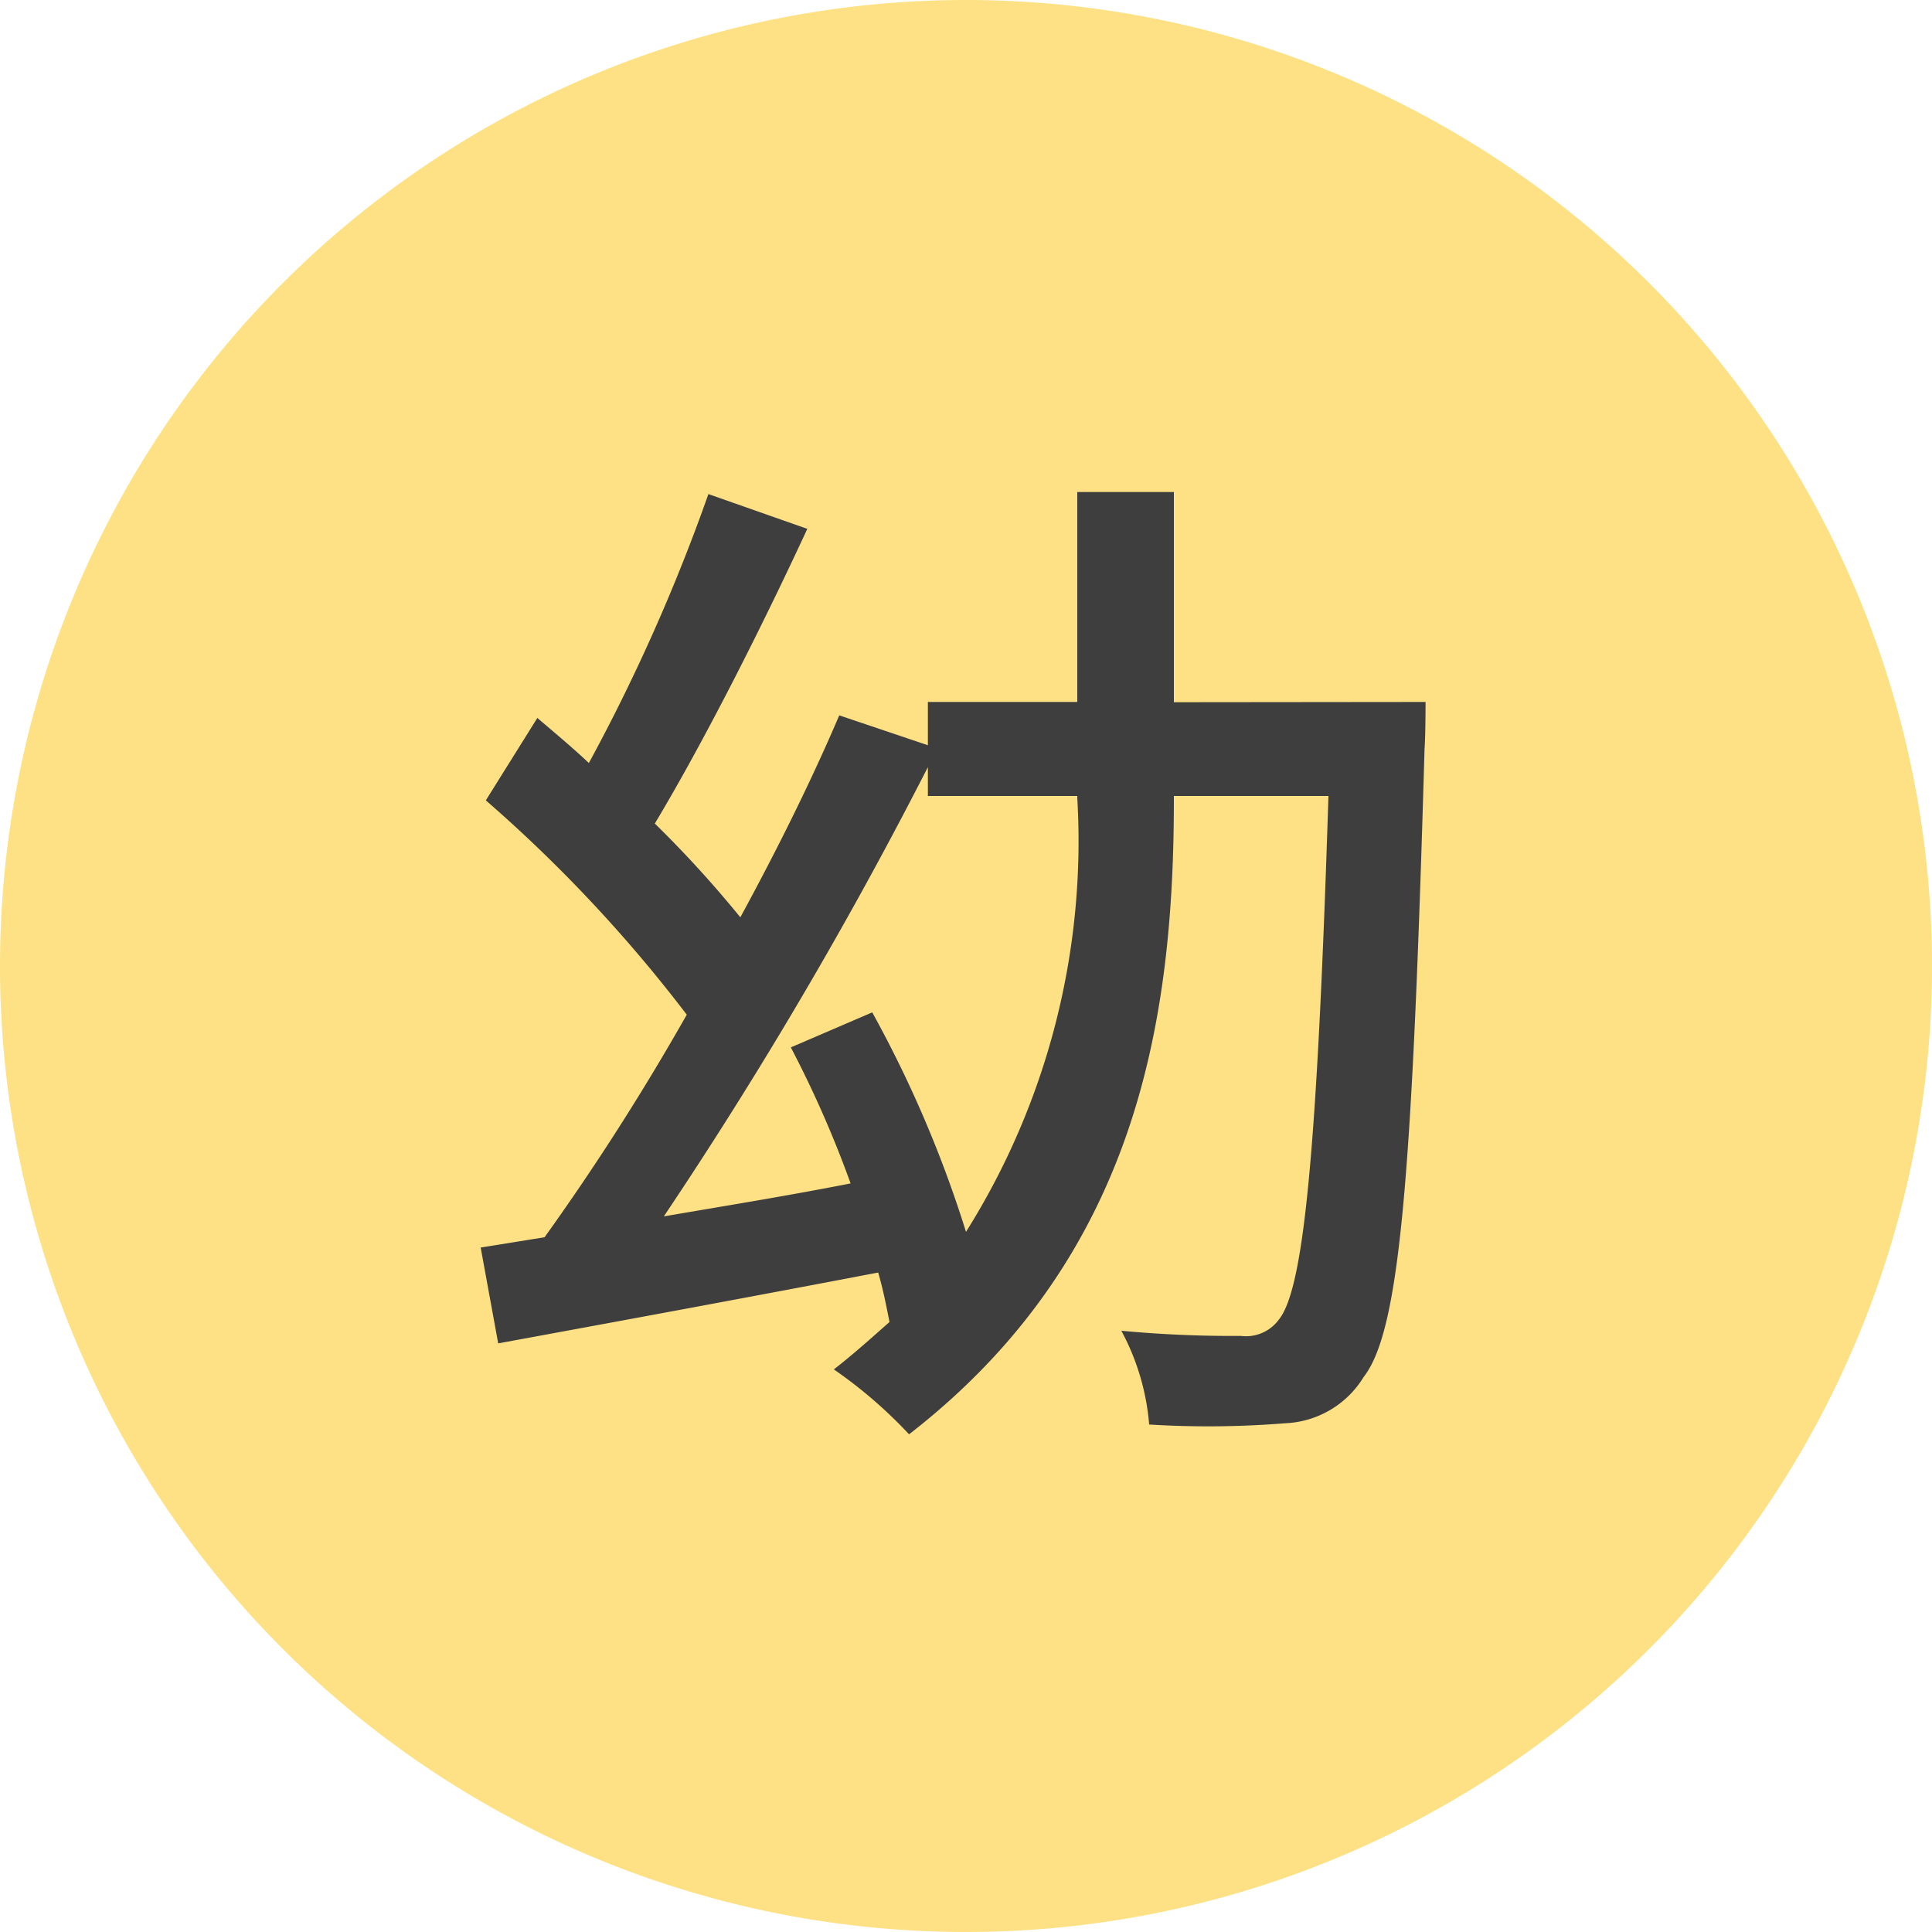
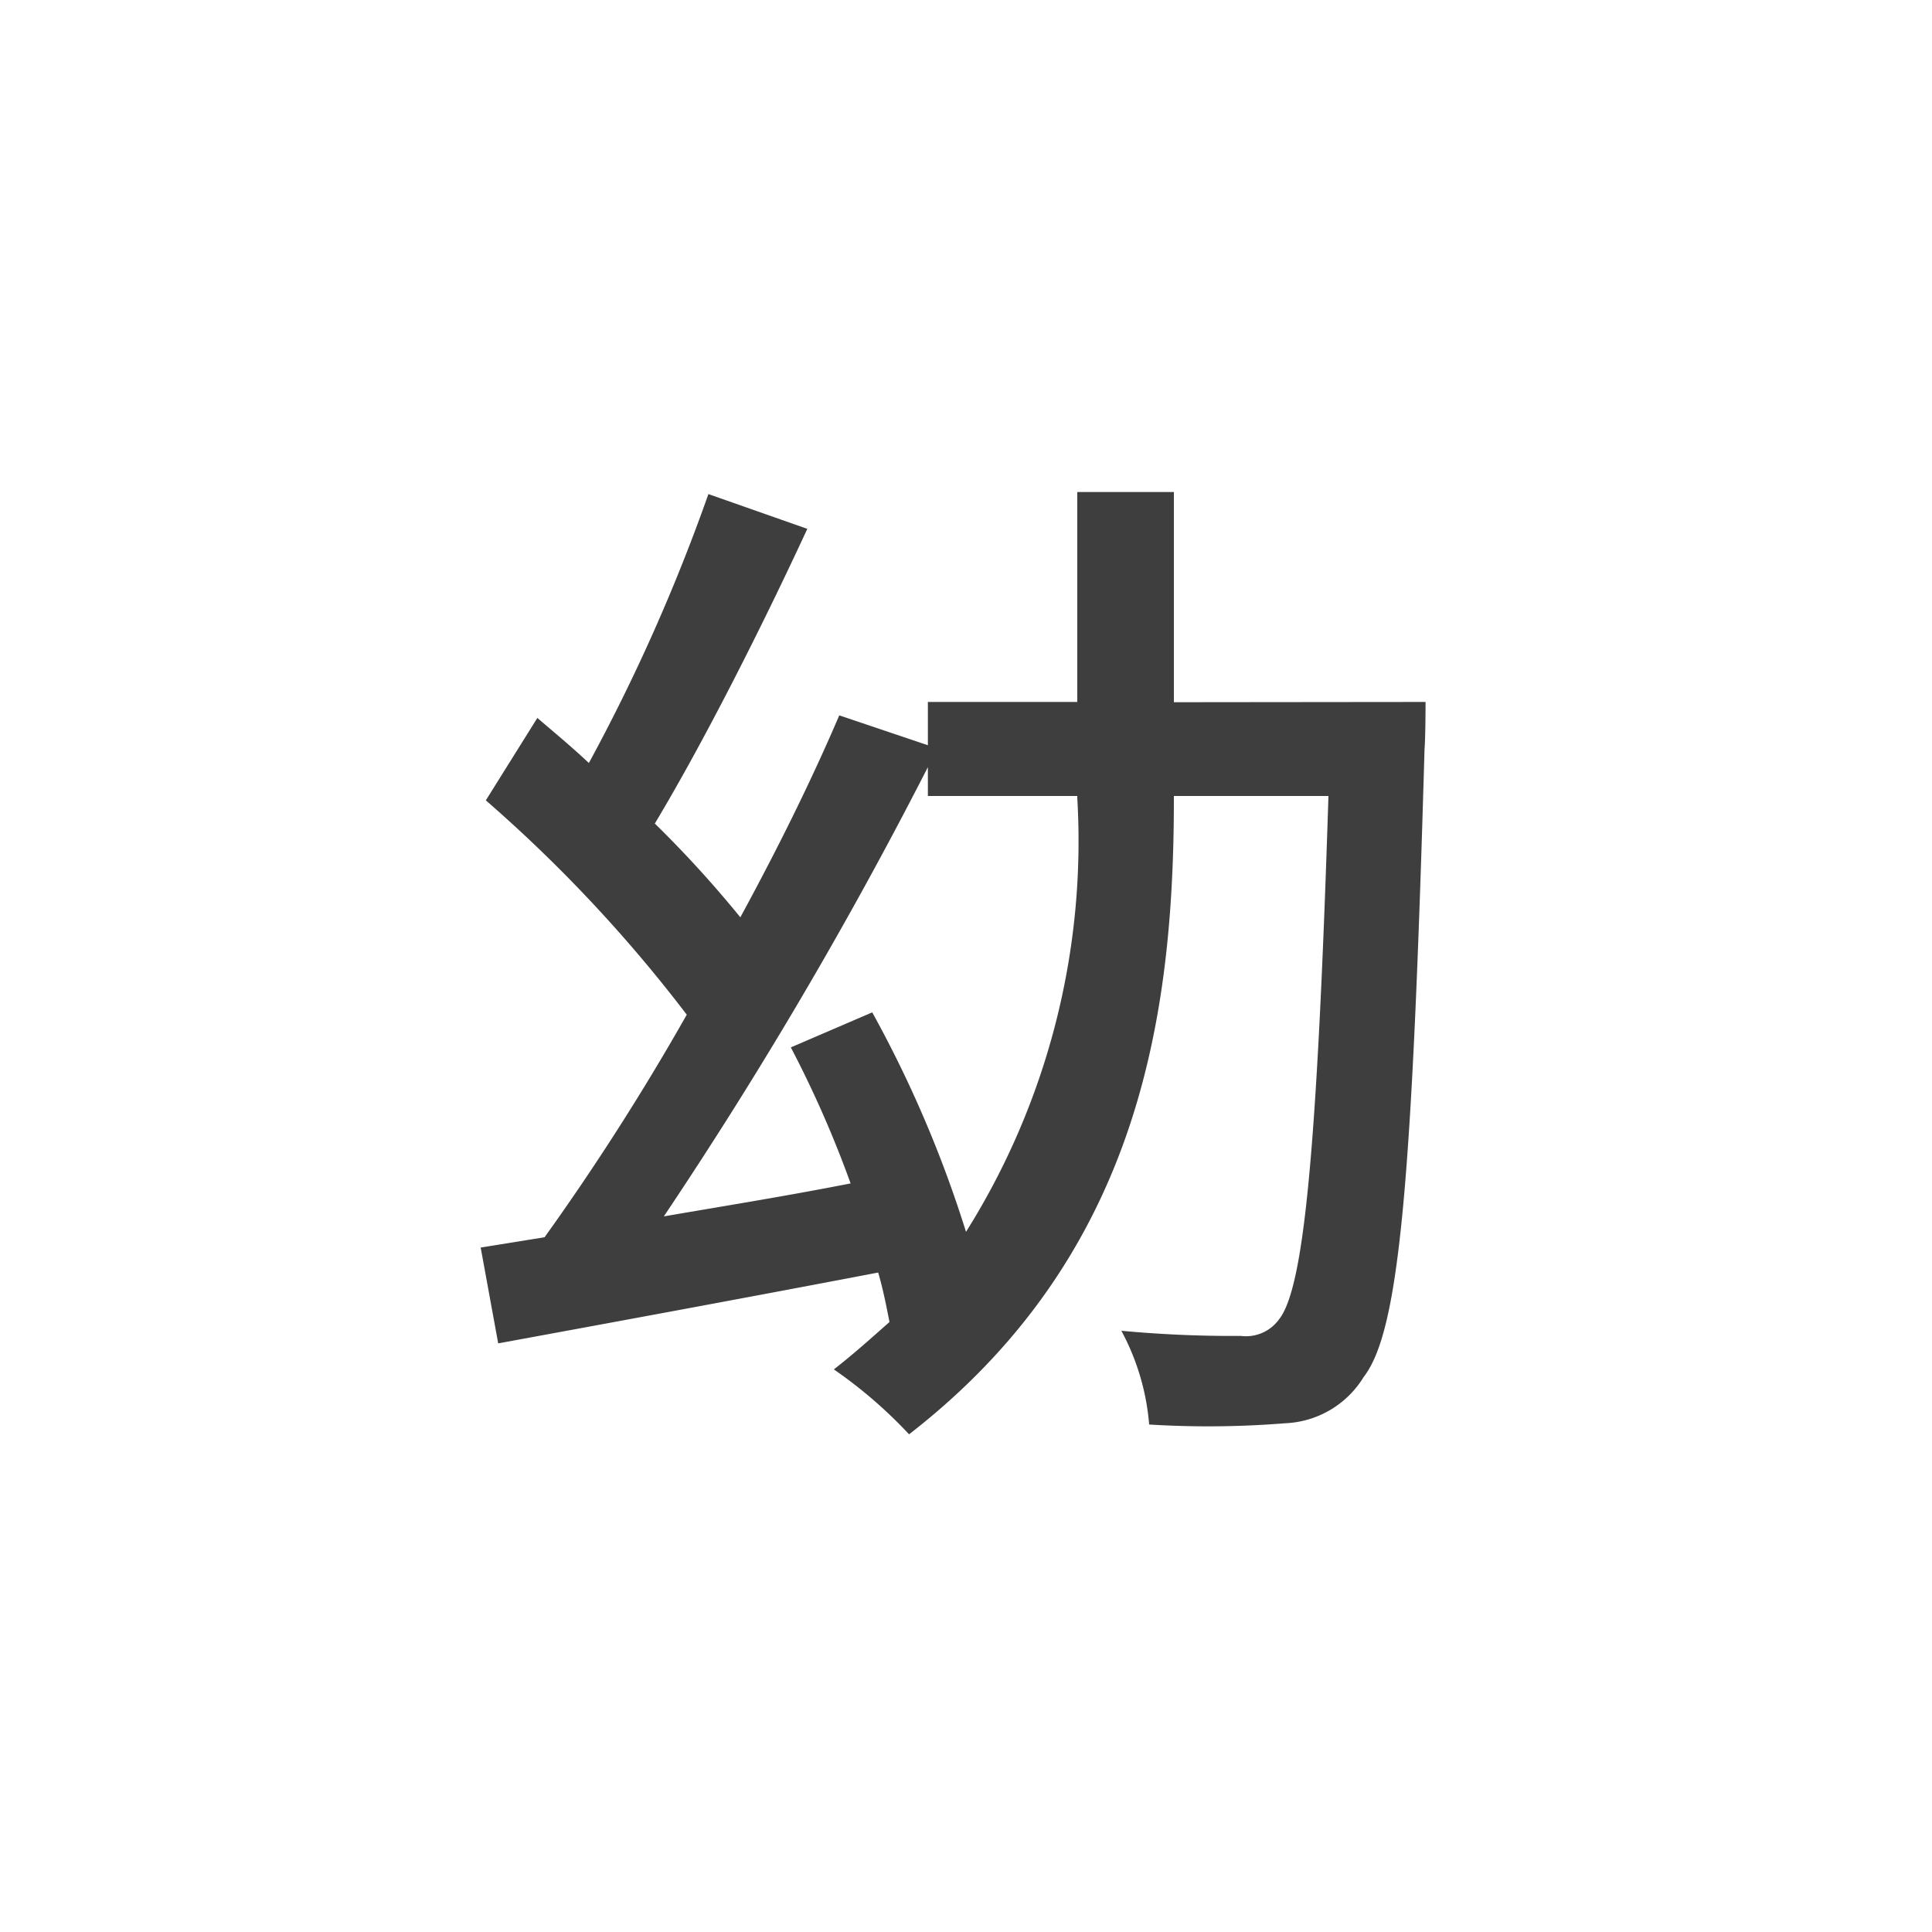
<svg xmlns="http://www.w3.org/2000/svg" width="30" height="30" viewBox="0 0 30 30">
  <g transform="translate(-170 -2084)">
-     <path d="M15,0A15,15,0,1,1,0,15,15,15,0,0,1,15,0Z" transform="translate(170 2084)" fill="#fde184" />
    <path d="M16.728,10.392A11.406,11.406,0,0,1,15,17.128a18.342,18.342,0,0,0-1.456-3.408l-1.264.544a16.843,16.843,0,0,1,.928,2.112c-.976.192-1.968.352-2.9.512a68.321,68.321,0,0,0,4.1-6.976v.448h2.32Zm1.5-1.488V5.64h-1.5V8.9h-2.32v.672l-1.376-.464c-.416.976-.944,2.048-1.536,3.136a17.452,17.452,0,0,0-1.328-1.456c.768-1.28,1.664-3.056,2.368-4.576L11,5.672A28.792,28.792,0,0,1,9.144,9.848c-.272-.256-.544-.48-.8-.7l-.8,1.28a22.363,22.363,0,0,1,3.12,3.328,38.5,38.5,0,0,1-2.208,3.456l-.992.16.272,1.488c1.632-.3,3.808-.7,5.9-1.1.08.272.128.528.176.768-.272.24-.56.5-.864.736a7.156,7.156,0,0,1,1.168,1.008c3.568-2.768,4.112-6.48,4.112-9.872V10.36h2.4c-.176,5.552-.384,7.648-.768,8.128a.633.633,0,0,1-.592.256,18.521,18.521,0,0,1-1.856-.08,3.692,3.692,0,0,1,.432,1.456A14.97,14.97,0,0,0,19.96,20.1a1.5,1.5,0,0,0,1.216-.72c.56-.72.752-3.056.944-9.744.016-.208.016-.736.016-.736Z" transform="translate(170 2086)" fill="#3e3e3e" />
  </g>
</svg>